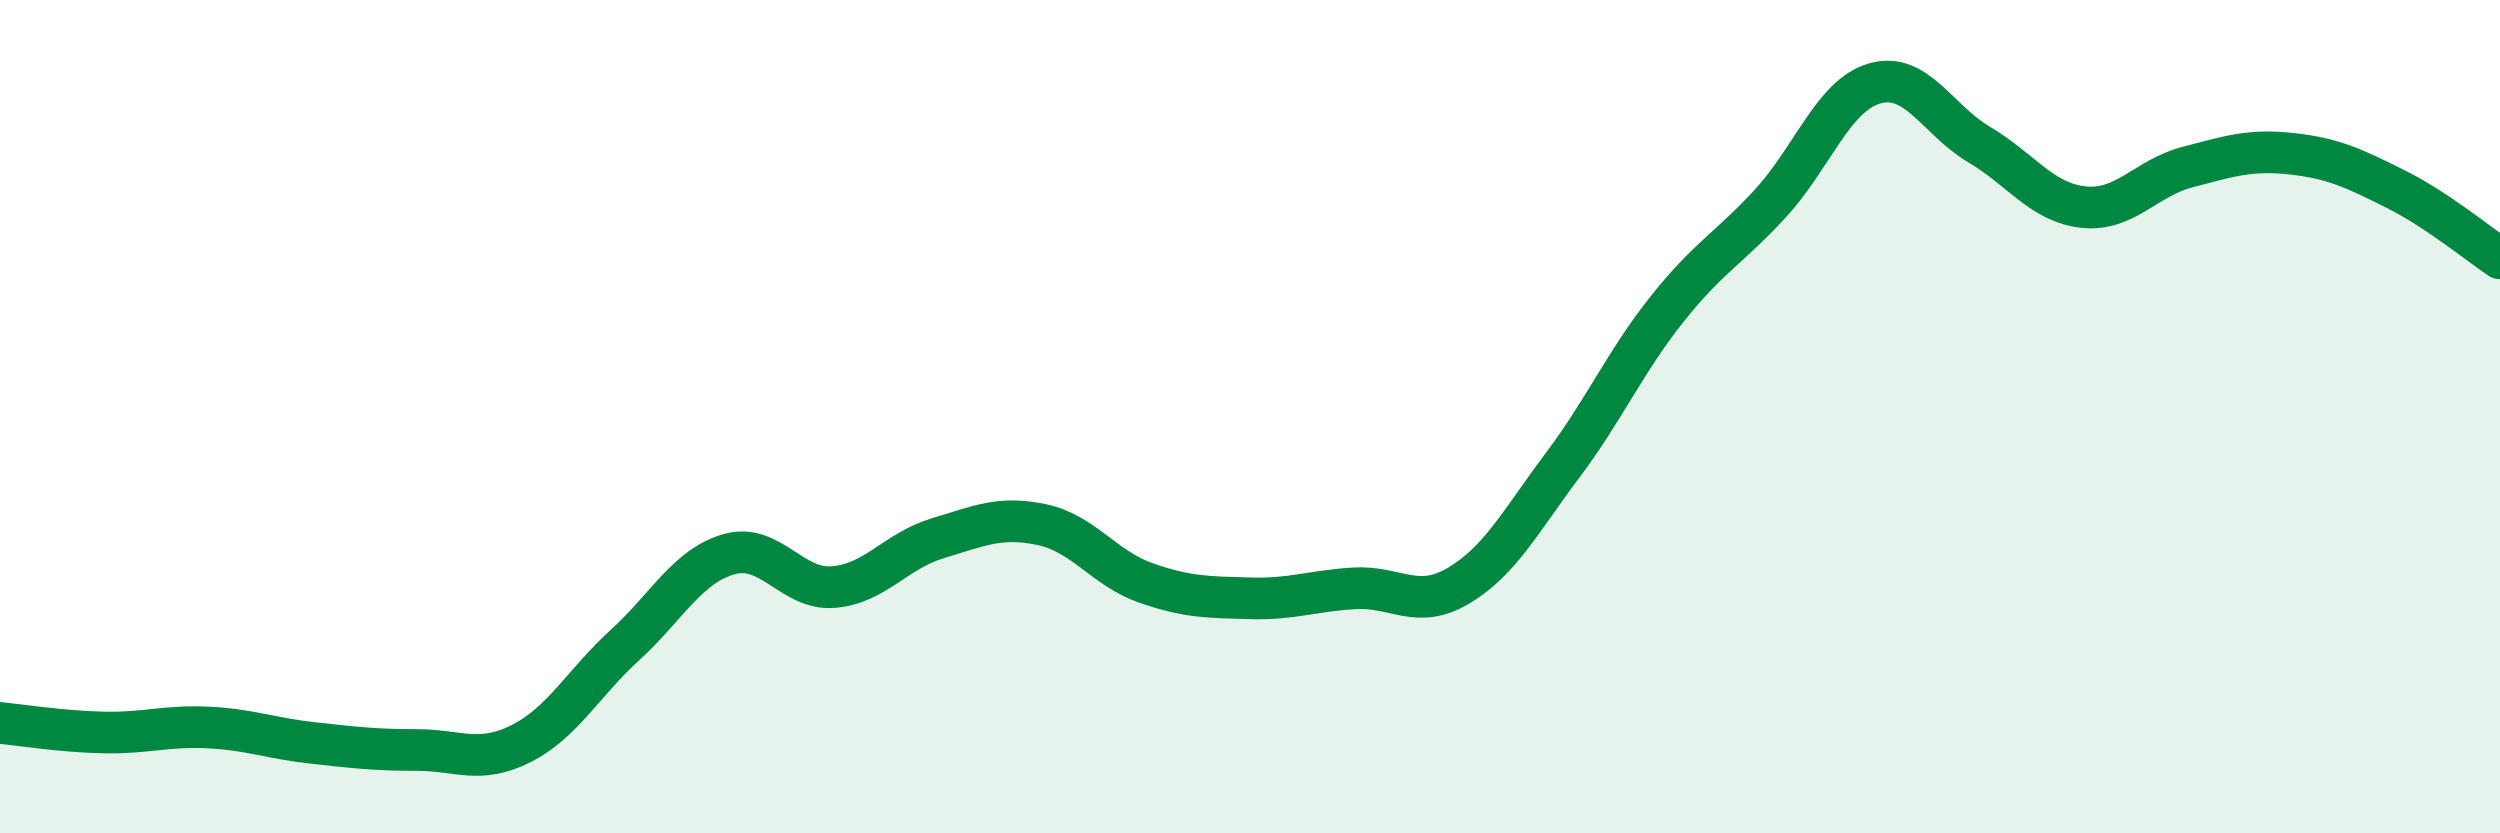
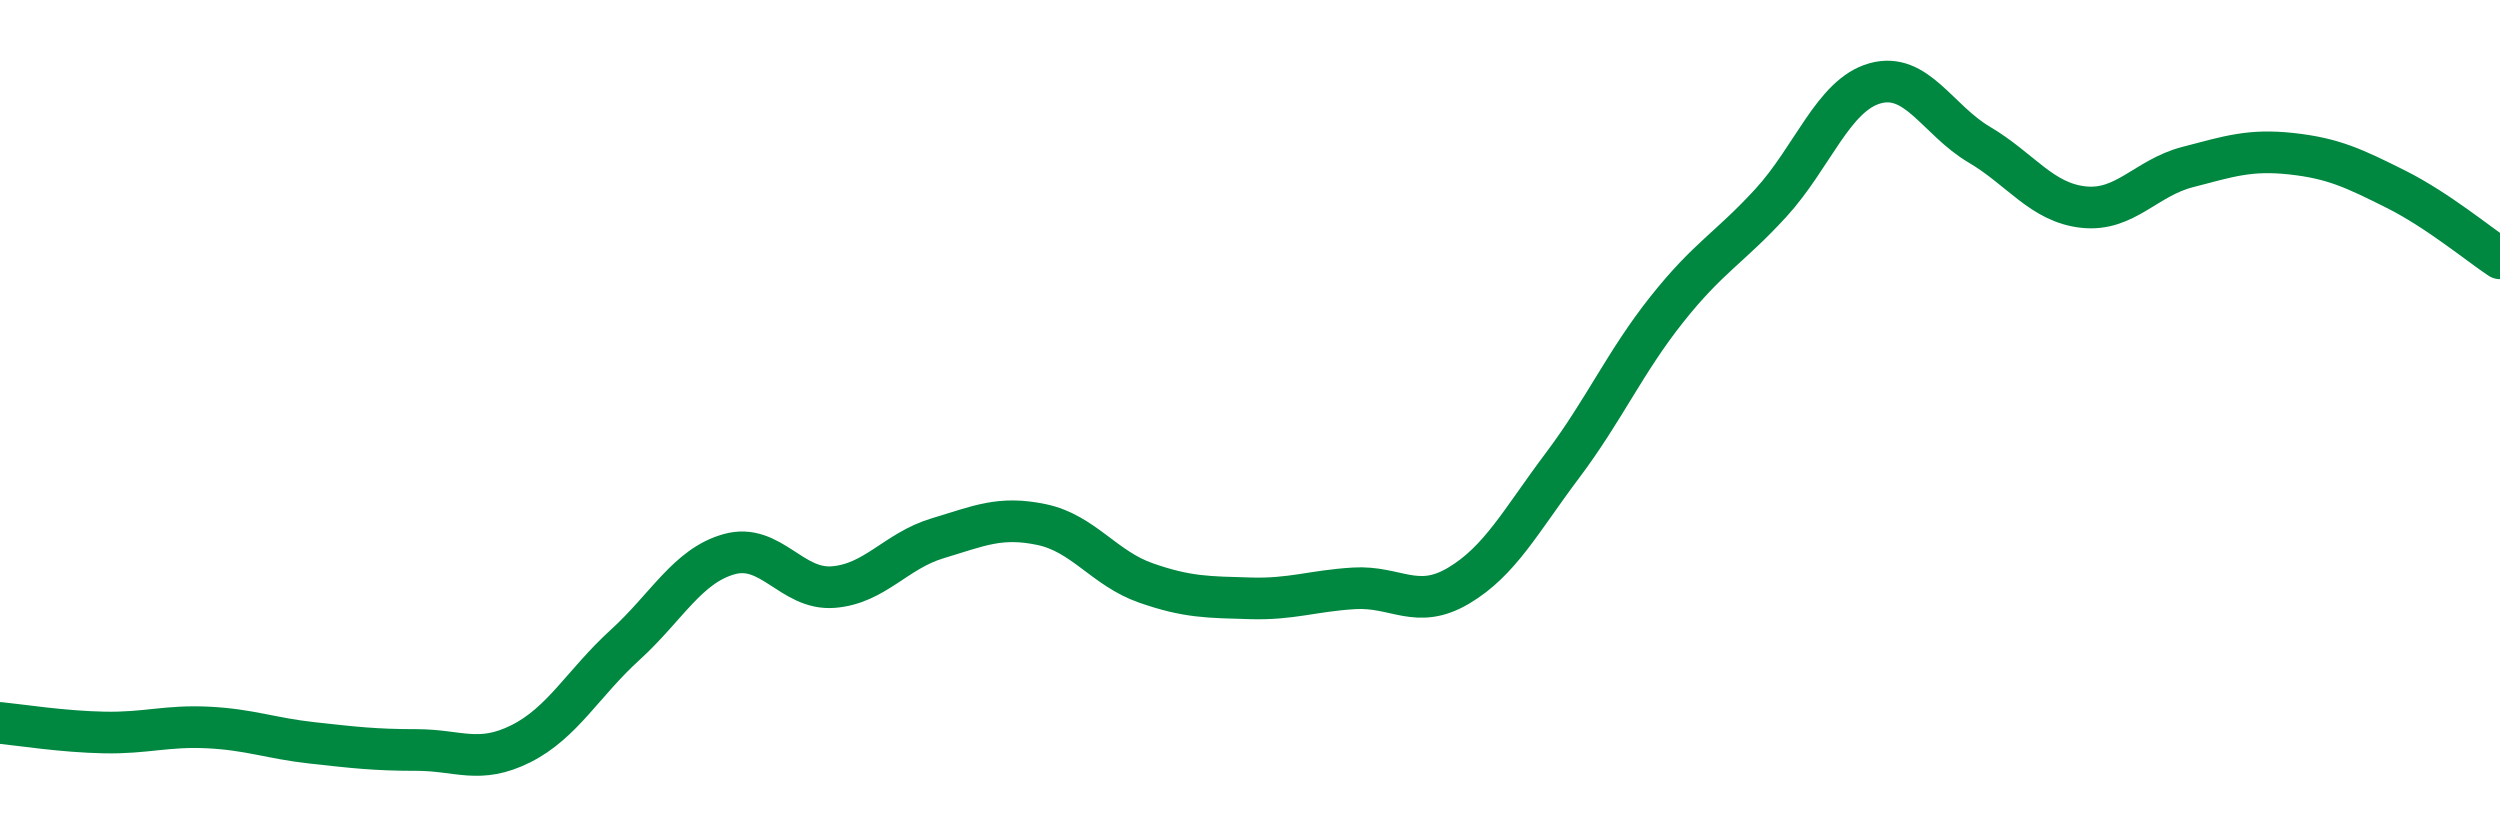
<svg xmlns="http://www.w3.org/2000/svg" width="60" height="20" viewBox="0 0 60 20">
-   <path d="M 0,17.35 C 0.5,17.4 1.5,17.56 2.5,17.58 C 3.5,17.6 4,17.41 5,17.46 C 6,17.51 6.5,17.72 7.5,17.83 C 8.5,17.94 9,18 10,18 C 11,18 11.5,18.35 12.5,17.85 C 13.5,17.35 14,16.39 15,15.48 C 16,14.57 16.5,13.58 17.5,13.3 C 18.5,13.02 19,14.17 20,14.09 C 21,14.01 21.5,13.22 22.5,12.92 C 23.5,12.62 24,12.38 25,12.59 C 26,12.8 26.5,13.64 27.5,13.99 C 28.5,14.34 29,14.33 30,14.36 C 31,14.39 31.5,14.18 32.5,14.12 C 33.5,14.06 34,14.65 35,14.06 C 36,13.47 36.5,12.5 37.5,11.17 C 38.5,9.84 39,8.69 40,7.43 C 41,6.17 41.5,5.96 42.5,4.87 C 43.5,3.78 44,2.28 45,2 C 46,1.72 46.5,2.88 47.5,3.47 C 48.5,4.06 49,4.86 50,4.97 C 51,5.08 51.5,4.27 52.5,4.01 C 53.5,3.75 54,3.58 55,3.69 C 56,3.8 56.5,4.04 57.5,4.54 C 58.5,5.04 59.5,5.87 60,6.2L60 20L0 20Z" fill="#008740" opacity="0.1" stroke-linecap="round" stroke-linejoin="round" />
  <path d="M 0,17.35 C 0.5,17.4 1.5,17.56 2.5,17.58 C 3.5,17.6 4,17.41 5,17.46 C 6,17.51 6.5,17.72 7.5,17.83 C 8.5,17.94 9,18 10,18 C 11,18 11.5,18.35 12.5,17.85 C 13.5,17.35 14,16.39 15,15.48 C 16,14.57 16.5,13.58 17.5,13.3 C 18.5,13.02 19,14.17 20,14.09 C 21,14.01 21.5,13.22 22.5,12.92 C 23.5,12.62 24,12.38 25,12.59 C 26,12.8 26.5,13.64 27.5,13.99 C 28.5,14.34 29,14.33 30,14.36 C 31,14.39 31.5,14.18 32.5,14.12 C 33.5,14.06 34,14.65 35,14.06 C 36,13.47 36.5,12.5 37.5,11.17 C 38.5,9.84 39,8.69 40,7.43 C 41,6.17 41.5,5.96 42.5,4.87 C 43.5,3.78 44,2.28 45,2 C 46,1.72 46.5,2.88 47.5,3.47 C 48.5,4.06 49,4.86 50,4.97 C 51,5.08 51.5,4.27 52.5,4.01 C 53.5,3.75 54,3.58 55,3.69 C 56,3.8 56.5,4.04 57.5,4.54 C 58.5,5.04 59.5,5.87 60,6.2" stroke="#008740" stroke-width="1" fill="none" stroke-linecap="round" stroke-linejoin="round" />
</svg>